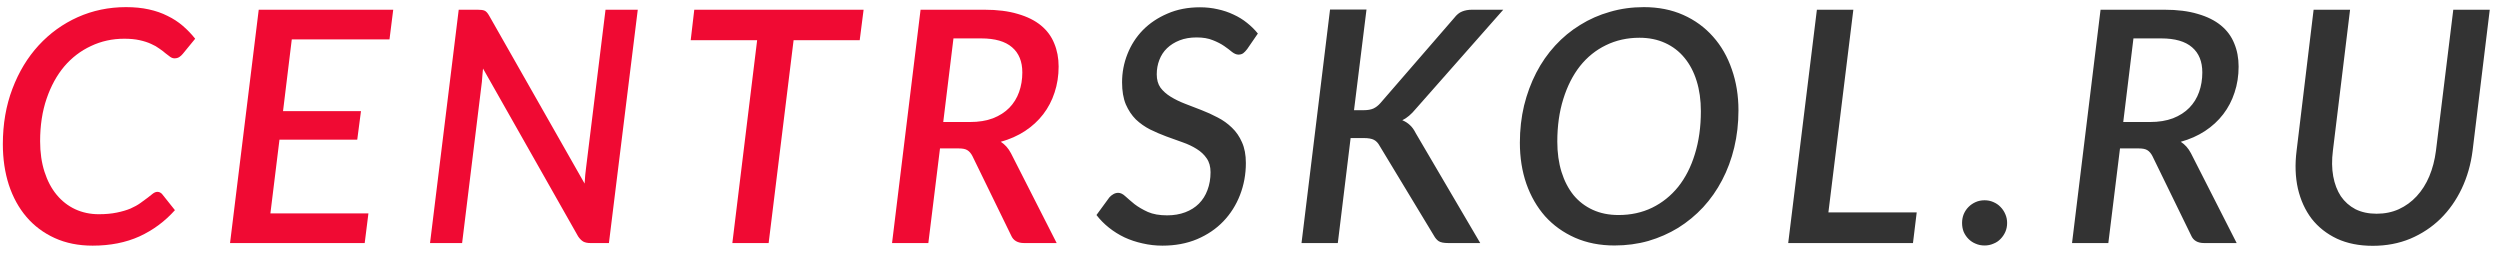
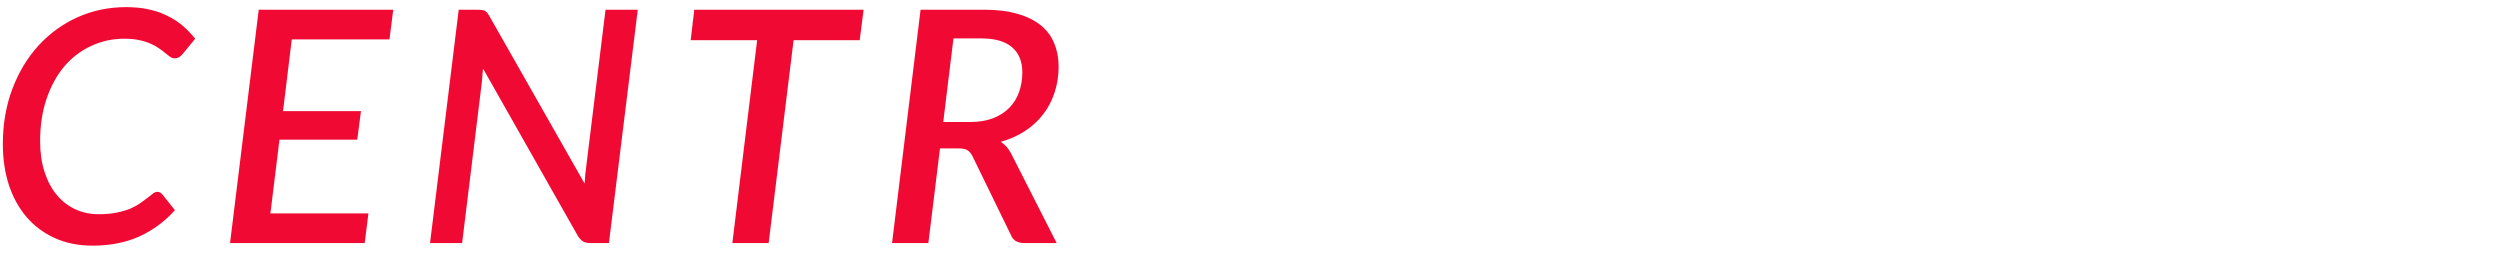
<svg xmlns="http://www.w3.org/2000/svg" width="216" height="22" viewBox="0 0 216 22" fill="none">
  <path d="M8.534 18.508C9.122 18.508 9.64 18.461 10.088 18.368C10.545 18.275 10.942 18.158 11.278 18.018C11.614 17.869 11.899 17.71 12.132 17.542C12.375 17.374 12.585 17.22 12.762 17.08C12.939 16.931 13.093 16.809 13.224 16.716C13.355 16.623 13.481 16.576 13.602 16.576C13.705 16.576 13.789 16.599 13.854 16.646C13.919 16.683 13.971 16.725 14.008 16.772L15.114 18.158C14.246 19.129 13.224 19.885 12.048 20.426C10.872 20.958 9.523 21.224 8.002 21.224C6.779 21.224 5.687 21.005 4.726 20.566C3.765 20.127 2.953 19.521 2.29 18.746C1.627 17.971 1.119 17.047 0.764 15.974C0.419 14.901 0.246 13.729 0.246 12.46C0.246 10.715 0.521 9.119 1.072 7.672C1.623 6.216 2.379 4.965 3.34 3.92C4.301 2.875 5.426 2.063 6.714 1.484C8.011 0.905 9.402 0.616 10.886 0.616C11.614 0.616 12.272 0.681 12.86 0.812C13.457 0.943 13.994 1.129 14.47 1.372C14.955 1.605 15.394 1.89 15.786 2.226C16.178 2.562 16.537 2.935 16.864 3.346L15.786 4.662C15.702 4.765 15.604 4.853 15.492 4.928C15.38 5.003 15.24 5.04 15.072 5.04C14.951 5.04 14.829 4.998 14.708 4.914C14.587 4.83 14.451 4.727 14.302 4.606C14.153 4.475 13.975 4.34 13.77 4.2C13.574 4.051 13.336 3.915 13.056 3.794C12.776 3.663 12.445 3.556 12.062 3.472C11.689 3.388 11.245 3.346 10.732 3.346C9.705 3.346 8.749 3.556 7.862 3.976C6.975 4.387 6.205 4.975 5.552 5.74C4.908 6.505 4.399 7.434 4.026 8.526C3.653 9.618 3.466 10.841 3.466 12.194C3.466 13.174 3.592 14.056 3.844 14.84C4.096 15.624 4.446 16.287 4.894 16.828C5.342 17.369 5.874 17.785 6.49 18.074C7.115 18.363 7.797 18.508 8.534 18.508ZM25.21 3.402L24.454 9.604H31.188L30.866 12.068H24.146L23.362 18.438H31.832L31.51 21H19.876L22.354 0.84H33.974L33.652 3.402H25.21ZM55.103 0.84L52.611 21H51.015C50.763 21 50.558 20.958 50.399 20.874C50.24 20.781 50.091 20.631 49.951 20.426L41.733 5.922C41.714 6.137 41.696 6.342 41.677 6.538C41.668 6.725 41.654 6.902 41.635 7.07L39.927 21H37.155L39.633 0.84H41.271C41.551 0.84 41.752 0.868 41.873 0.924C42.004 0.98 42.134 1.125 42.265 1.358L50.511 15.862C50.539 15.349 50.581 14.891 50.637 14.49L52.317 0.84H55.103ZM74.279 3.472H68.567L66.411 21H63.275L65.417 3.472H59.677L59.985 0.84H74.615L74.279 3.472ZM83.806 10.542C84.562 10.542 85.225 10.435 85.794 10.22C86.364 9.996 86.835 9.693 87.209 9.31C87.582 8.927 87.862 8.475 88.049 7.952C88.235 7.429 88.329 6.865 88.329 6.258C88.329 5.315 88.034 4.592 87.447 4.088C86.859 3.575 85.967 3.318 84.772 3.318H82.379L81.496 10.542H83.806ZM85.052 0.84C86.172 0.84 87.134 0.961 87.936 1.204C88.749 1.437 89.416 1.769 89.939 2.198C90.461 2.627 90.844 3.145 91.087 3.752C91.338 4.349 91.465 5.017 91.465 5.754C91.465 6.547 91.348 7.294 91.115 7.994C90.891 8.685 90.564 9.31 90.135 9.87C89.705 10.43 89.178 10.915 88.552 11.326C87.936 11.727 87.241 12.035 86.466 12.25C86.831 12.483 87.124 12.815 87.349 13.244L91.296 21H88.483C87.922 21 87.549 20.781 87.362 20.342L84.016 13.482C83.895 13.249 83.751 13.081 83.582 12.978C83.424 12.875 83.177 12.824 82.841 12.824H81.216L80.209 21H77.073L79.537 0.84H85.052Z" fill="#F00A33" />
-   <path d="M107.755 4.242C107.634 4.401 107.517 4.522 107.405 4.606C107.293 4.681 107.158 4.718 106.999 4.718C106.831 4.718 106.649 4.643 106.453 4.494C106.266 4.335 106.038 4.163 105.767 3.976C105.496 3.789 105.17 3.621 104.787 3.472C104.404 3.313 103.938 3.234 103.387 3.234C102.836 3.234 102.346 3.318 101.917 3.486C101.488 3.654 101.124 3.883 100.825 4.172C100.536 4.452 100.316 4.788 100.167 5.18C100.018 5.563 99.943 5.978 99.943 6.426C99.943 6.883 100.05 7.266 100.265 7.574C100.489 7.873 100.783 8.134 101.147 8.358C101.511 8.582 101.922 8.783 102.379 8.96C102.836 9.137 103.308 9.319 103.793 9.506C104.278 9.693 104.75 9.907 105.207 10.15C105.664 10.383 106.075 10.677 106.439 11.032C106.803 11.377 107.092 11.797 107.307 12.292C107.531 12.787 107.643 13.384 107.643 14.084C107.643 15.055 107.475 15.974 107.139 16.842C106.803 17.71 106.322 18.471 105.697 19.124C105.081 19.768 104.325 20.281 103.429 20.664C102.542 21.037 101.544 21.224 100.433 21.224C99.845 21.224 99.271 21.159 98.711 21.028C98.16 20.907 97.642 20.734 97.157 20.51C96.671 20.277 96.224 19.997 95.813 19.67C95.402 19.343 95.043 18.979 94.735 18.578L95.841 17.066C95.934 16.954 96.046 16.861 96.177 16.786C96.317 16.702 96.462 16.66 96.611 16.66C96.816 16.66 97.026 16.763 97.241 16.968C97.456 17.164 97.717 17.388 98.025 17.64C98.342 17.883 98.725 18.107 99.173 18.312C99.621 18.508 100.176 18.606 100.839 18.606C101.418 18.606 101.94 18.517 102.407 18.34C102.874 18.163 103.266 17.915 103.583 17.598C103.91 17.271 104.157 16.879 104.325 16.422C104.502 15.955 104.591 15.442 104.591 14.882C104.591 14.397 104.479 13.995 104.255 13.678C104.04 13.361 103.751 13.09 103.387 12.866C103.032 12.642 102.626 12.451 102.169 12.292C101.712 12.133 101.245 11.965 100.769 11.788C100.293 11.611 99.826 11.41 99.369 11.186C98.912 10.953 98.501 10.663 98.137 10.318C97.782 9.963 97.493 9.529 97.269 9.016C97.054 8.493 96.947 7.859 96.947 7.112C96.947 6.263 97.101 5.451 97.409 4.676C97.717 3.892 98.16 3.201 98.739 2.604C99.327 2.007 100.036 1.531 100.867 1.176C101.698 0.812 102.636 0.63 103.681 0.63C104.213 0.63 104.722 0.686 105.207 0.798C105.692 0.901 106.15 1.055 106.579 1.26C107.008 1.456 107.396 1.694 107.741 1.974C108.096 2.254 108.408 2.562 108.679 2.898L107.755 4.242ZM116.987 9.52H117.841C118.168 9.52 118.438 9.473 118.653 9.38C118.877 9.277 119.082 9.119 119.269 8.904L125.639 1.554C125.854 1.274 126.082 1.087 126.325 0.994C126.577 0.891 126.866 0.84 127.193 0.84H129.881L122.321 9.408C121.938 9.875 121.551 10.201 121.159 10.388C121.411 10.491 121.63 10.631 121.817 10.808C122.004 10.976 122.172 11.209 122.321 11.508L127.893 21H125.135C124.743 21 124.463 20.944 124.295 20.832C124.136 20.72 124.001 20.561 123.889 20.356L119.199 12.6C119.068 12.357 118.905 12.185 118.709 12.082C118.513 11.979 118.214 11.928 117.813 11.928H116.693L115.587 21H112.451L114.915 0.826H118.065L116.987 9.52ZM150.203 9.534C150.203 10.654 150.081 11.723 149.839 12.74C149.596 13.757 149.246 14.7 148.789 15.568C148.341 16.427 147.795 17.206 147.151 17.906C146.507 18.597 145.788 19.189 144.995 19.684C144.201 20.169 143.343 20.547 142.419 20.818C141.495 21.079 140.519 21.21 139.493 21.21C138.233 21.21 137.094 20.986 136.077 20.538C135.069 20.09 134.21 19.474 133.501 18.69C132.801 17.897 132.259 16.959 131.877 15.876C131.503 14.793 131.317 13.613 131.317 12.334C131.317 11.205 131.438 10.131 131.681 9.114C131.933 8.097 132.283 7.154 132.731 6.286C133.179 5.418 133.725 4.634 134.369 3.934C135.013 3.234 135.731 2.641 136.525 2.156C137.318 1.661 138.177 1.283 139.101 1.022C140.025 0.751 141 0.616 142.027 0.616C143.287 0.616 144.421 0.84 145.429 1.288C146.437 1.736 147.295 2.361 148.005 3.164C148.714 3.957 149.255 4.9 149.629 5.992C150.011 7.075 150.203 8.255 150.203 9.534ZM146.955 9.604C146.955 8.643 146.833 7.775 146.591 7C146.348 6.216 145.998 5.549 145.541 4.998C145.083 4.438 144.523 4.009 143.861 3.71C143.207 3.411 142.47 3.262 141.649 3.262C140.594 3.262 139.628 3.477 138.751 3.906C137.883 4.326 137.136 4.928 136.511 5.712C135.895 6.496 135.414 7.443 135.069 8.554C134.723 9.655 134.551 10.883 134.551 12.236C134.551 13.197 134.672 14.07 134.915 14.854C135.157 15.629 135.503 16.296 135.951 16.856C136.408 17.407 136.963 17.831 137.617 18.13C138.27 18.429 139.012 18.578 139.843 18.578C140.907 18.578 141.873 18.368 142.741 17.948C143.618 17.519 144.369 16.917 144.995 16.142C145.62 15.358 146.101 14.415 146.437 13.314C146.782 12.203 146.955 10.967 146.955 9.604ZM165.603 18.354L165.281 21H154.501L156.979 0.84H160.129L157.973 18.354H165.603ZM169.523 19.264C169.523 18.993 169.57 18.741 169.663 18.508C169.766 18.265 169.906 18.055 170.083 17.878C170.26 17.701 170.466 17.561 170.699 17.458C170.932 17.355 171.189 17.304 171.469 17.304C171.74 17.304 171.992 17.355 172.225 17.458C172.468 17.561 172.673 17.701 172.841 17.878C173.018 18.055 173.158 18.265 173.261 18.508C173.364 18.741 173.415 18.993 173.415 19.264C173.415 19.544 173.364 19.801 173.261 20.034C173.158 20.267 173.018 20.473 172.841 20.65C172.673 20.827 172.468 20.963 172.225 21.056C171.992 21.159 171.74 21.21 171.469 21.21C171.189 21.21 170.932 21.159 170.699 21.056C170.466 20.963 170.26 20.827 170.083 20.65C169.906 20.473 169.766 20.267 169.663 20.034C169.57 19.801 169.523 19.544 169.523 19.264ZM185.758 10.542C186.514 10.542 187.177 10.435 187.746 10.22C188.316 9.996 188.787 9.693 189.16 9.31C189.534 8.927 189.814 8.475 190 7.952C190.187 7.429 190.28 6.865 190.28 6.258C190.28 5.315 189.986 4.592 189.398 4.088C188.81 3.575 187.919 3.318 186.724 3.318H184.33L183.448 10.542H185.758ZM187.004 0.84C188.124 0.84 189.086 0.961 189.888 1.204C190.7 1.437 191.368 1.769 191.89 2.198C192.413 2.627 192.796 3.145 193.038 3.752C193.29 4.349 193.416 5.017 193.416 5.754C193.416 6.547 193.3 7.294 193.066 7.994C192.842 8.685 192.516 9.31 192.086 9.87C191.657 10.43 191.13 10.915 190.504 11.326C189.888 11.727 189.193 12.035 188.418 12.25C188.782 12.483 189.076 12.815 189.3 13.244L193.248 21H190.434C189.874 21 189.501 20.781 189.314 20.342L185.968 13.482C185.847 13.249 185.702 13.081 185.534 12.978C185.376 12.875 185.128 12.824 184.792 12.824H183.168L182.16 21H179.024L181.488 0.84H187.004ZM205.343 18.466C206.042 18.466 206.682 18.335 207.26 18.074C207.848 17.803 208.362 17.43 208.8 16.954C209.249 16.469 209.613 15.895 209.892 15.232C210.173 14.56 210.364 13.823 210.467 13.02L211.964 0.84H215.115L213.631 13.02C213.481 14.196 213.169 15.288 212.693 16.296C212.217 17.295 211.605 18.163 210.859 18.9C210.112 19.628 209.244 20.202 208.255 20.622C207.265 21.033 206.182 21.238 205.006 21.238C203.83 21.238 202.799 21.033 201.912 20.622C201.026 20.202 200.298 19.628 199.728 18.9C199.168 18.163 198.772 17.295 198.538 16.296C198.314 15.288 198.277 14.196 198.426 13.02L199.896 0.84H203.046L201.562 13.02C201.46 13.823 201.469 14.56 201.59 15.232C201.712 15.895 201.931 16.469 202.248 16.954C202.575 17.43 202.995 17.803 203.508 18.074C204.031 18.335 204.642 18.466 205.343 18.466Z" fill="#333333" />
</svg>